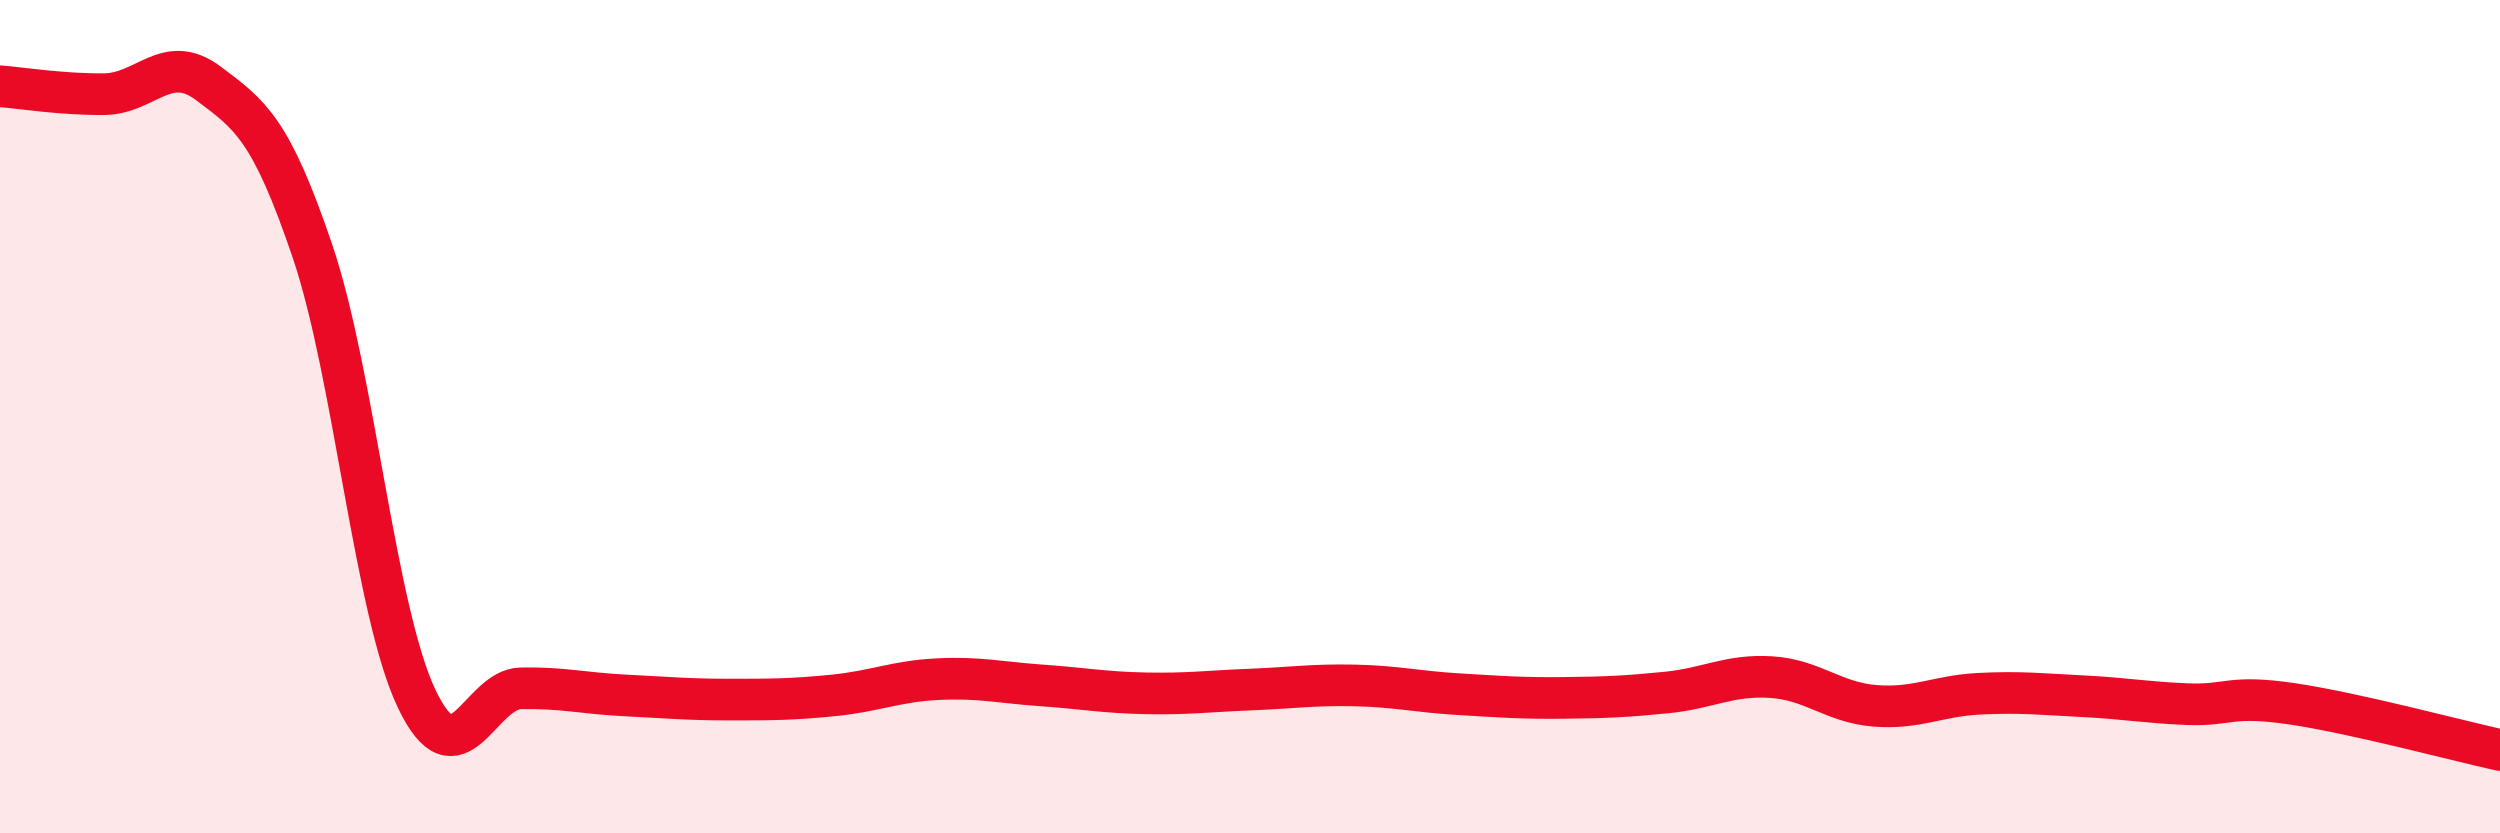
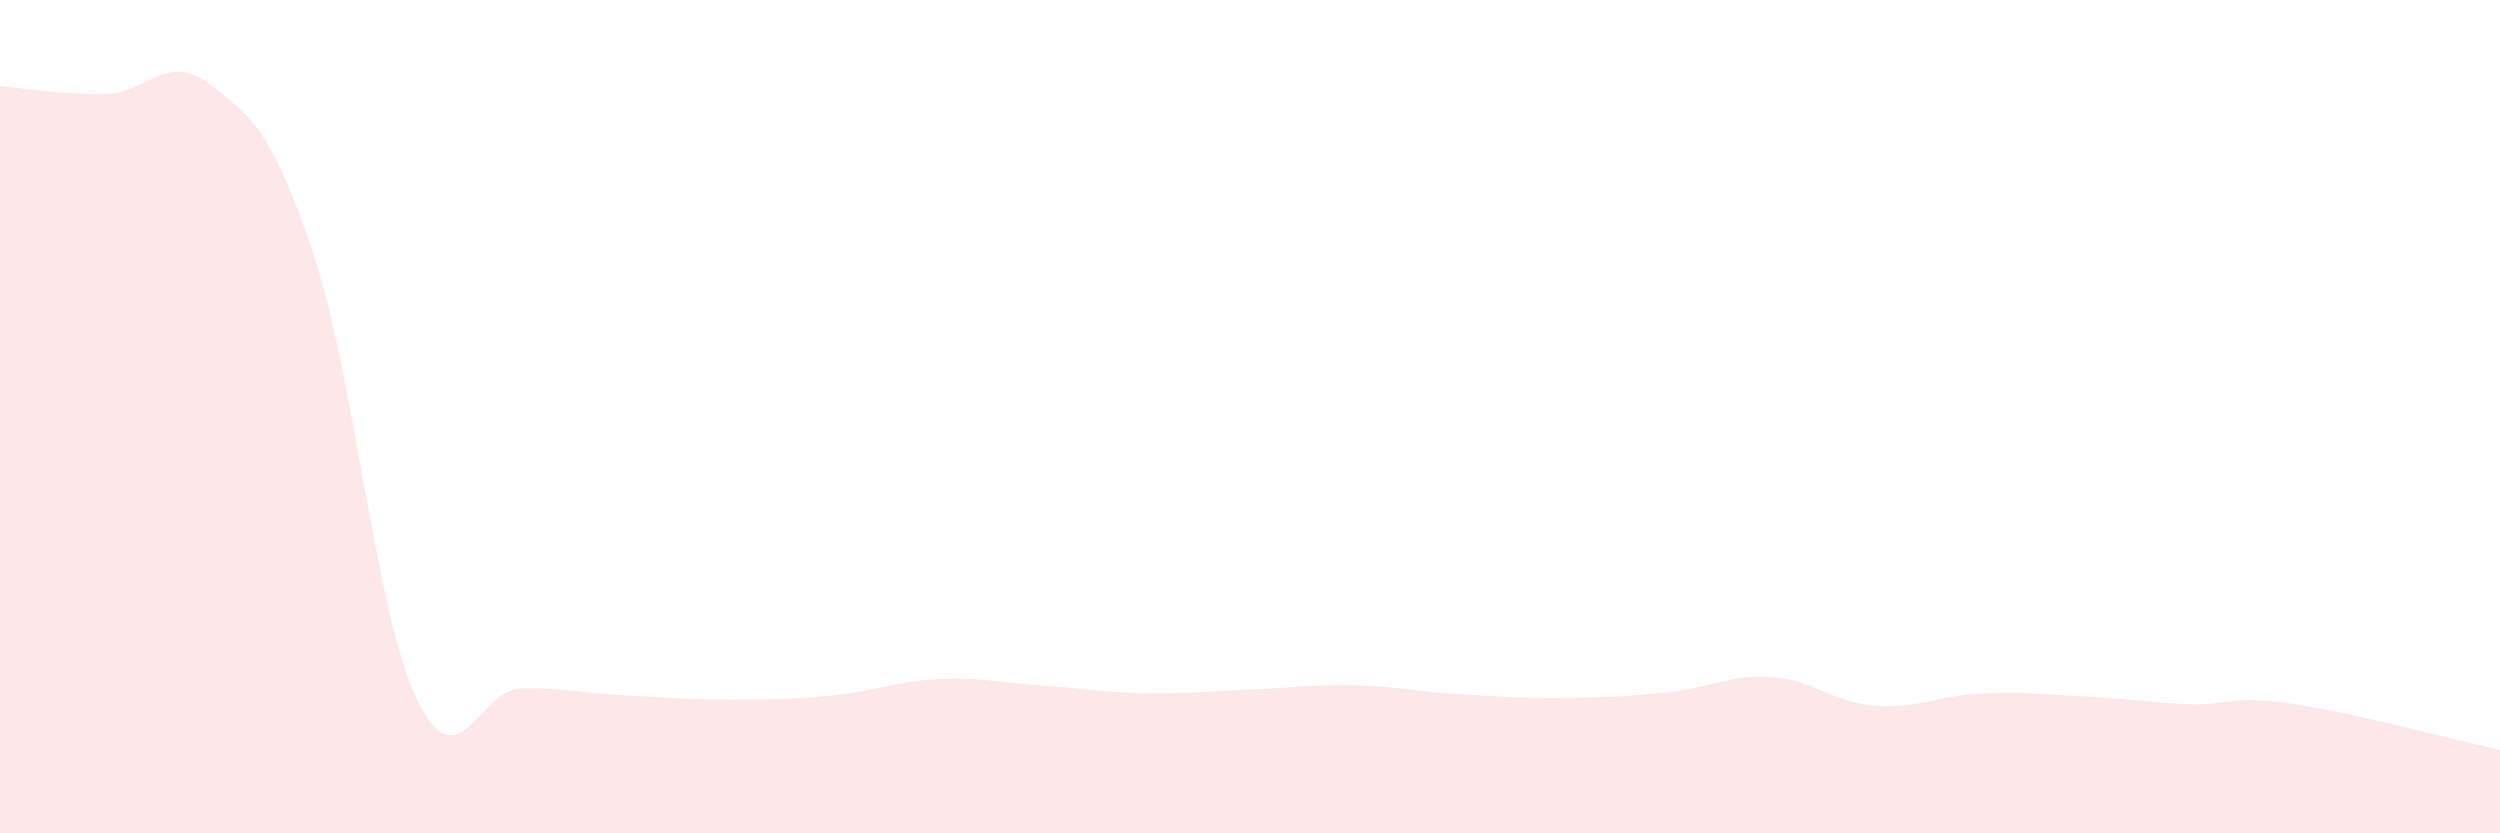
<svg xmlns="http://www.w3.org/2000/svg" width="60" height="20" viewBox="0 0 60 20">
  <path d="M 0,2.07 C 0.5,2.11 1.5,2.27 2.5,2.26 C 3.5,2.25 4,1.25 5,2 C 6,2.75 6.5,3.08 7.5,6.03 C 8.5,8.98 9,14.67 10,16.77 C 11,18.87 11.5,16.54 12.5,16.52 C 13.5,16.5 14,16.64 15,16.69 C 16,16.74 16.5,16.79 17.5,16.79 C 18.5,16.79 19,16.79 20,16.69 C 21,16.59 21.5,16.35 22.5,16.3 C 23.5,16.25 24,16.38 25,16.45 C 26,16.52 26.5,16.62 27.5,16.64 C 28.5,16.66 29,16.59 30,16.55 C 31,16.51 31.5,16.43 32.5,16.45 C 33.5,16.47 34,16.6 35,16.66 C 36,16.72 36.5,16.76 37.5,16.75 C 38.5,16.74 39,16.72 40,16.62 C 41,16.52 41.5,16.19 42.5,16.25 C 43.5,16.31 44,16.86 45,16.94 C 46,17.02 46.5,16.7 47.5,16.65 C 48.5,16.6 49,16.66 50,16.71 C 51,16.76 51.5,16.86 52.5,16.9 C 53.5,16.94 53.5,16.67 55,16.89 C 56.5,17.11 59,17.78 60,18L60 20L0 20Z" fill="#EB0A25" opacity="0.1" stroke-linecap="round" stroke-linejoin="round" />
-   <path d="M 0,2.07 C 0.5,2.11 1.5,2.27 2.5,2.26 C 3.5,2.25 4,1.25 5,2 C 6,2.75 6.5,3.08 7.5,6.03 C 8.5,8.98 9,14.67 10,16.77 C 11,18.87 11.5,16.54 12.5,16.52 C 13.5,16.5 14,16.64 15,16.69 C 16,16.74 16.5,16.79 17.5,16.79 C 18.5,16.79 19,16.79 20,16.69 C 21,16.59 21.5,16.35 22.5,16.3 C 23.5,16.25 24,16.38 25,16.45 C 26,16.52 26.5,16.62 27.5,16.64 C 28.5,16.66 29,16.59 30,16.55 C 31,16.51 31.5,16.43 32.5,16.45 C 33.5,16.47 34,16.6 35,16.66 C 36,16.72 36.5,16.76 37.5,16.75 C 38.5,16.74 39,16.72 40,16.62 C 41,16.52 41.5,16.19 42.5,16.25 C 43.5,16.31 44,16.86 45,16.94 C 46,17.02 46.5,16.7 47.5,16.65 C 48.5,16.6 49,16.66 50,16.71 C 51,16.76 51.5,16.86 52.5,16.9 C 53.5,16.94 53.5,16.67 55,16.89 C 56.5,17.11 59,17.78 60,18" stroke="#EB0A25" stroke-width="1" fill="none" stroke-linecap="round" stroke-linejoin="round" />
</svg>